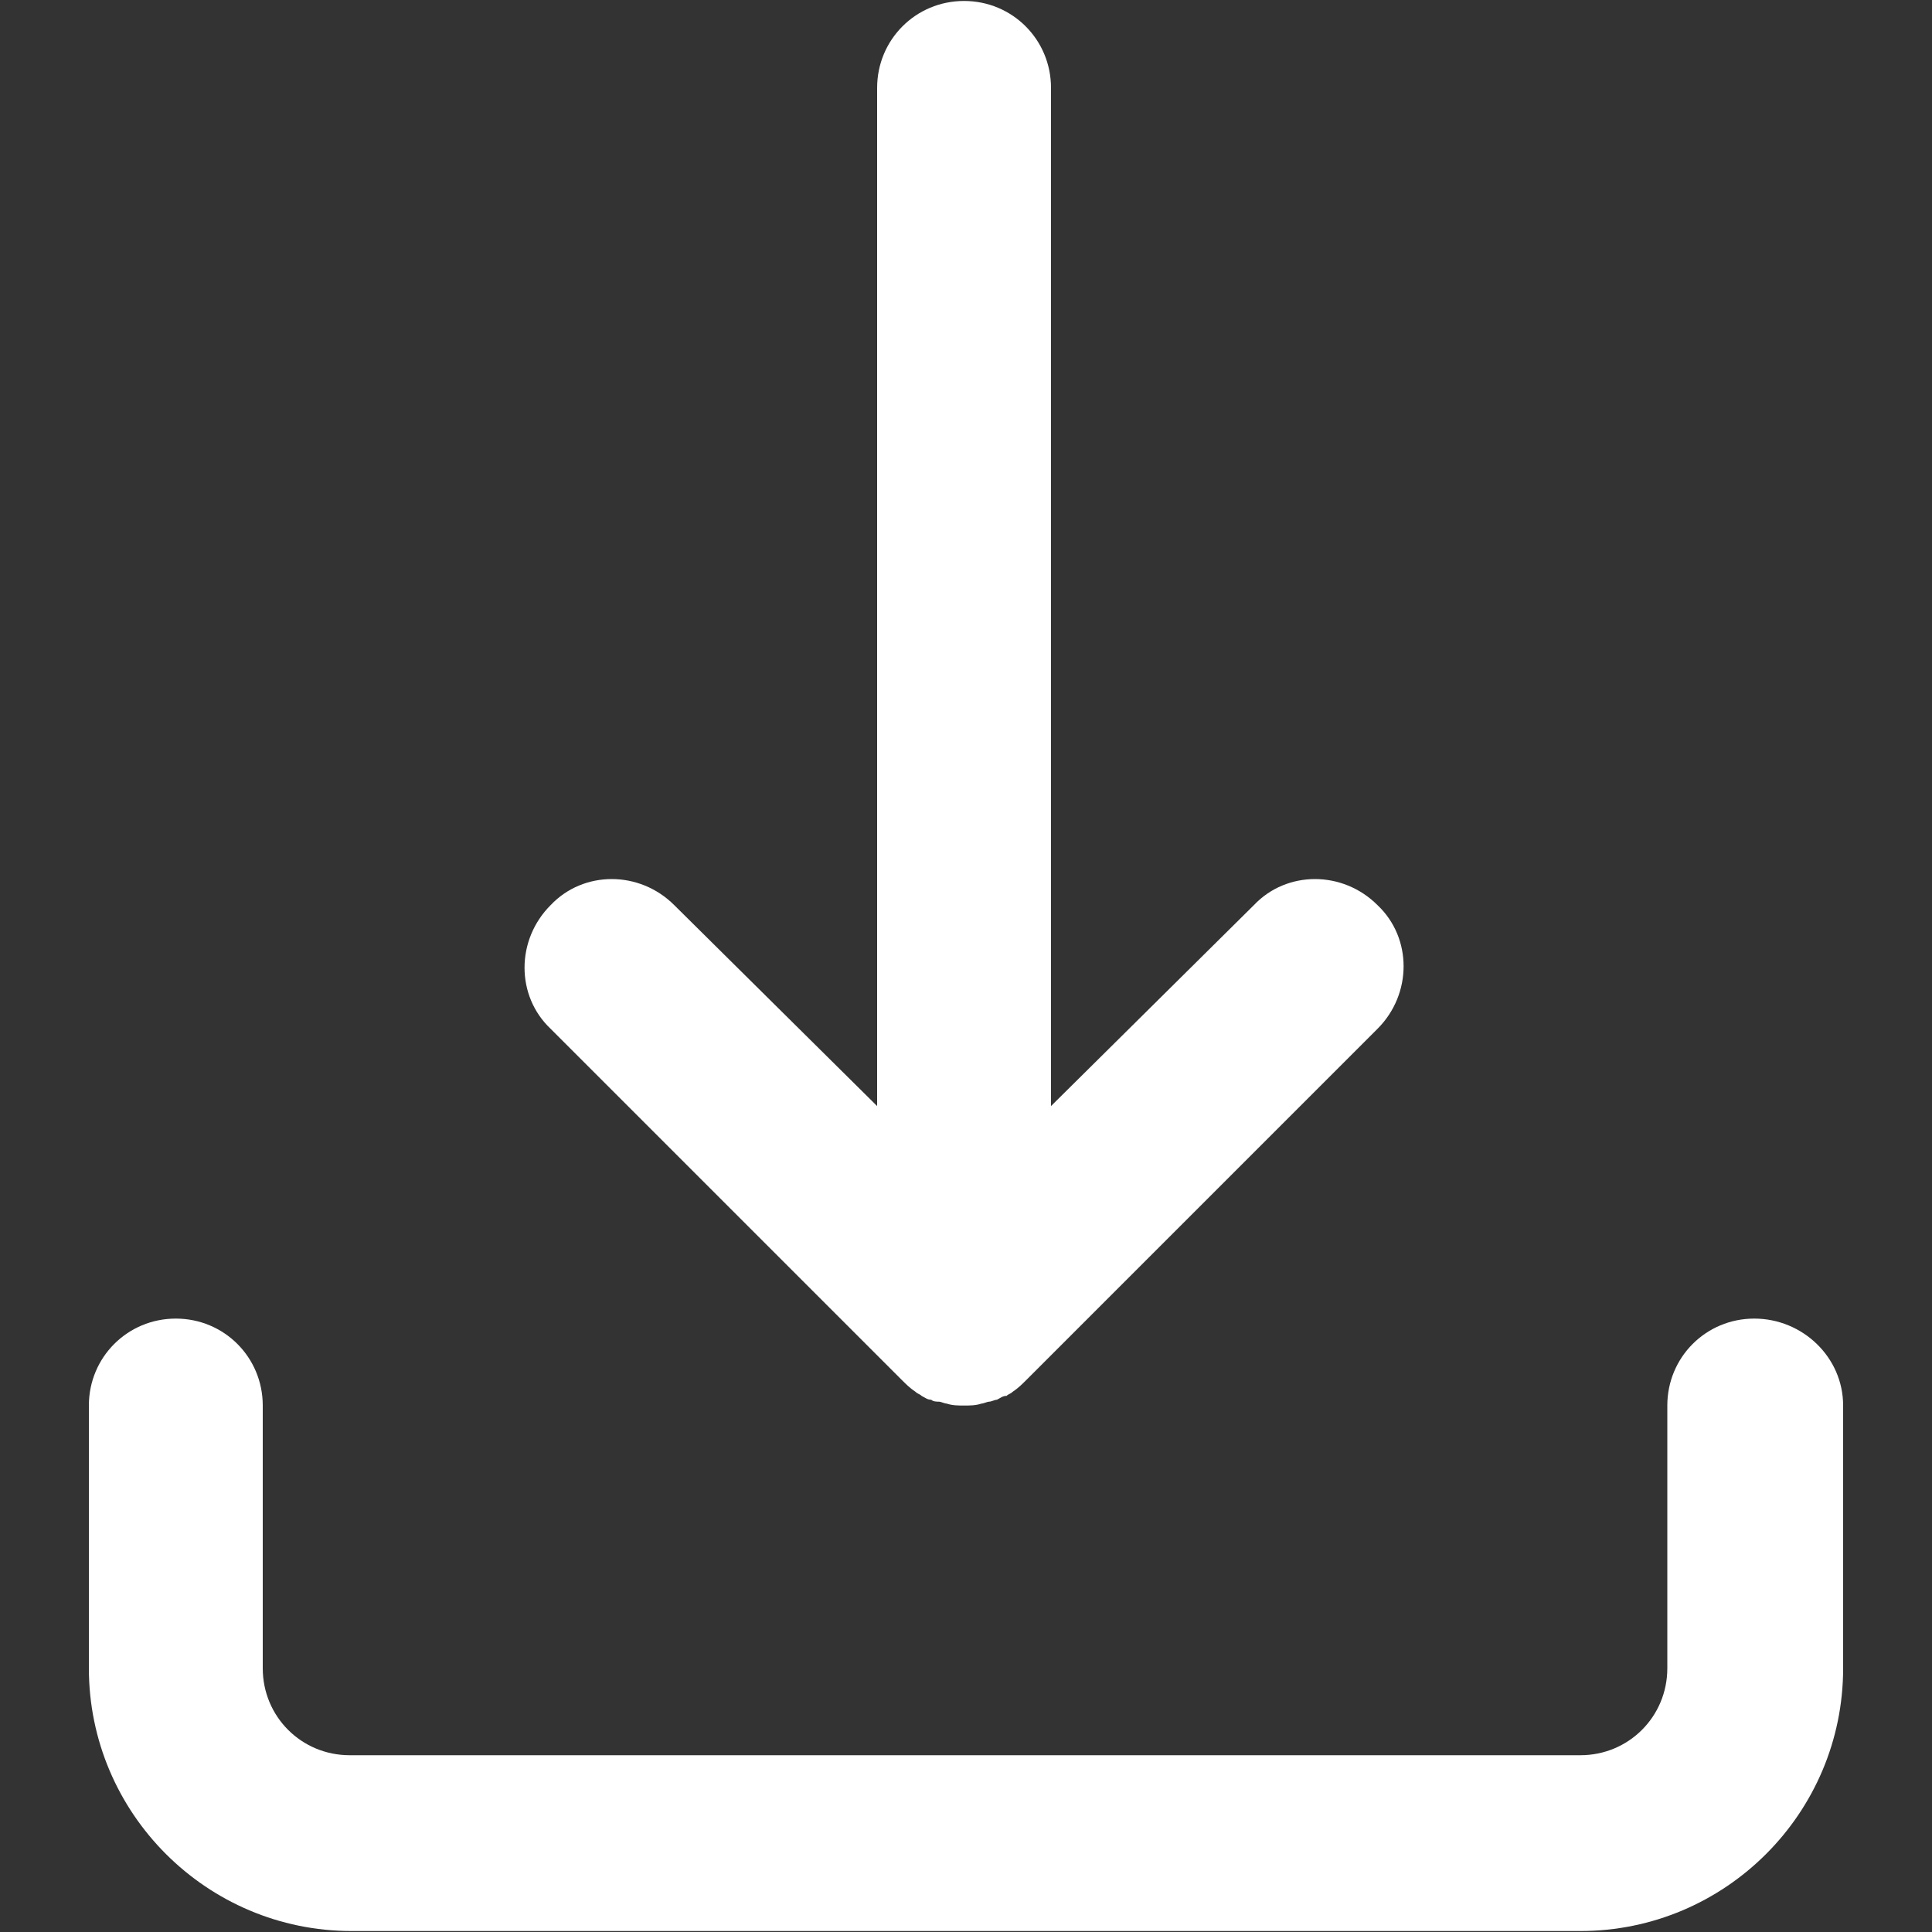
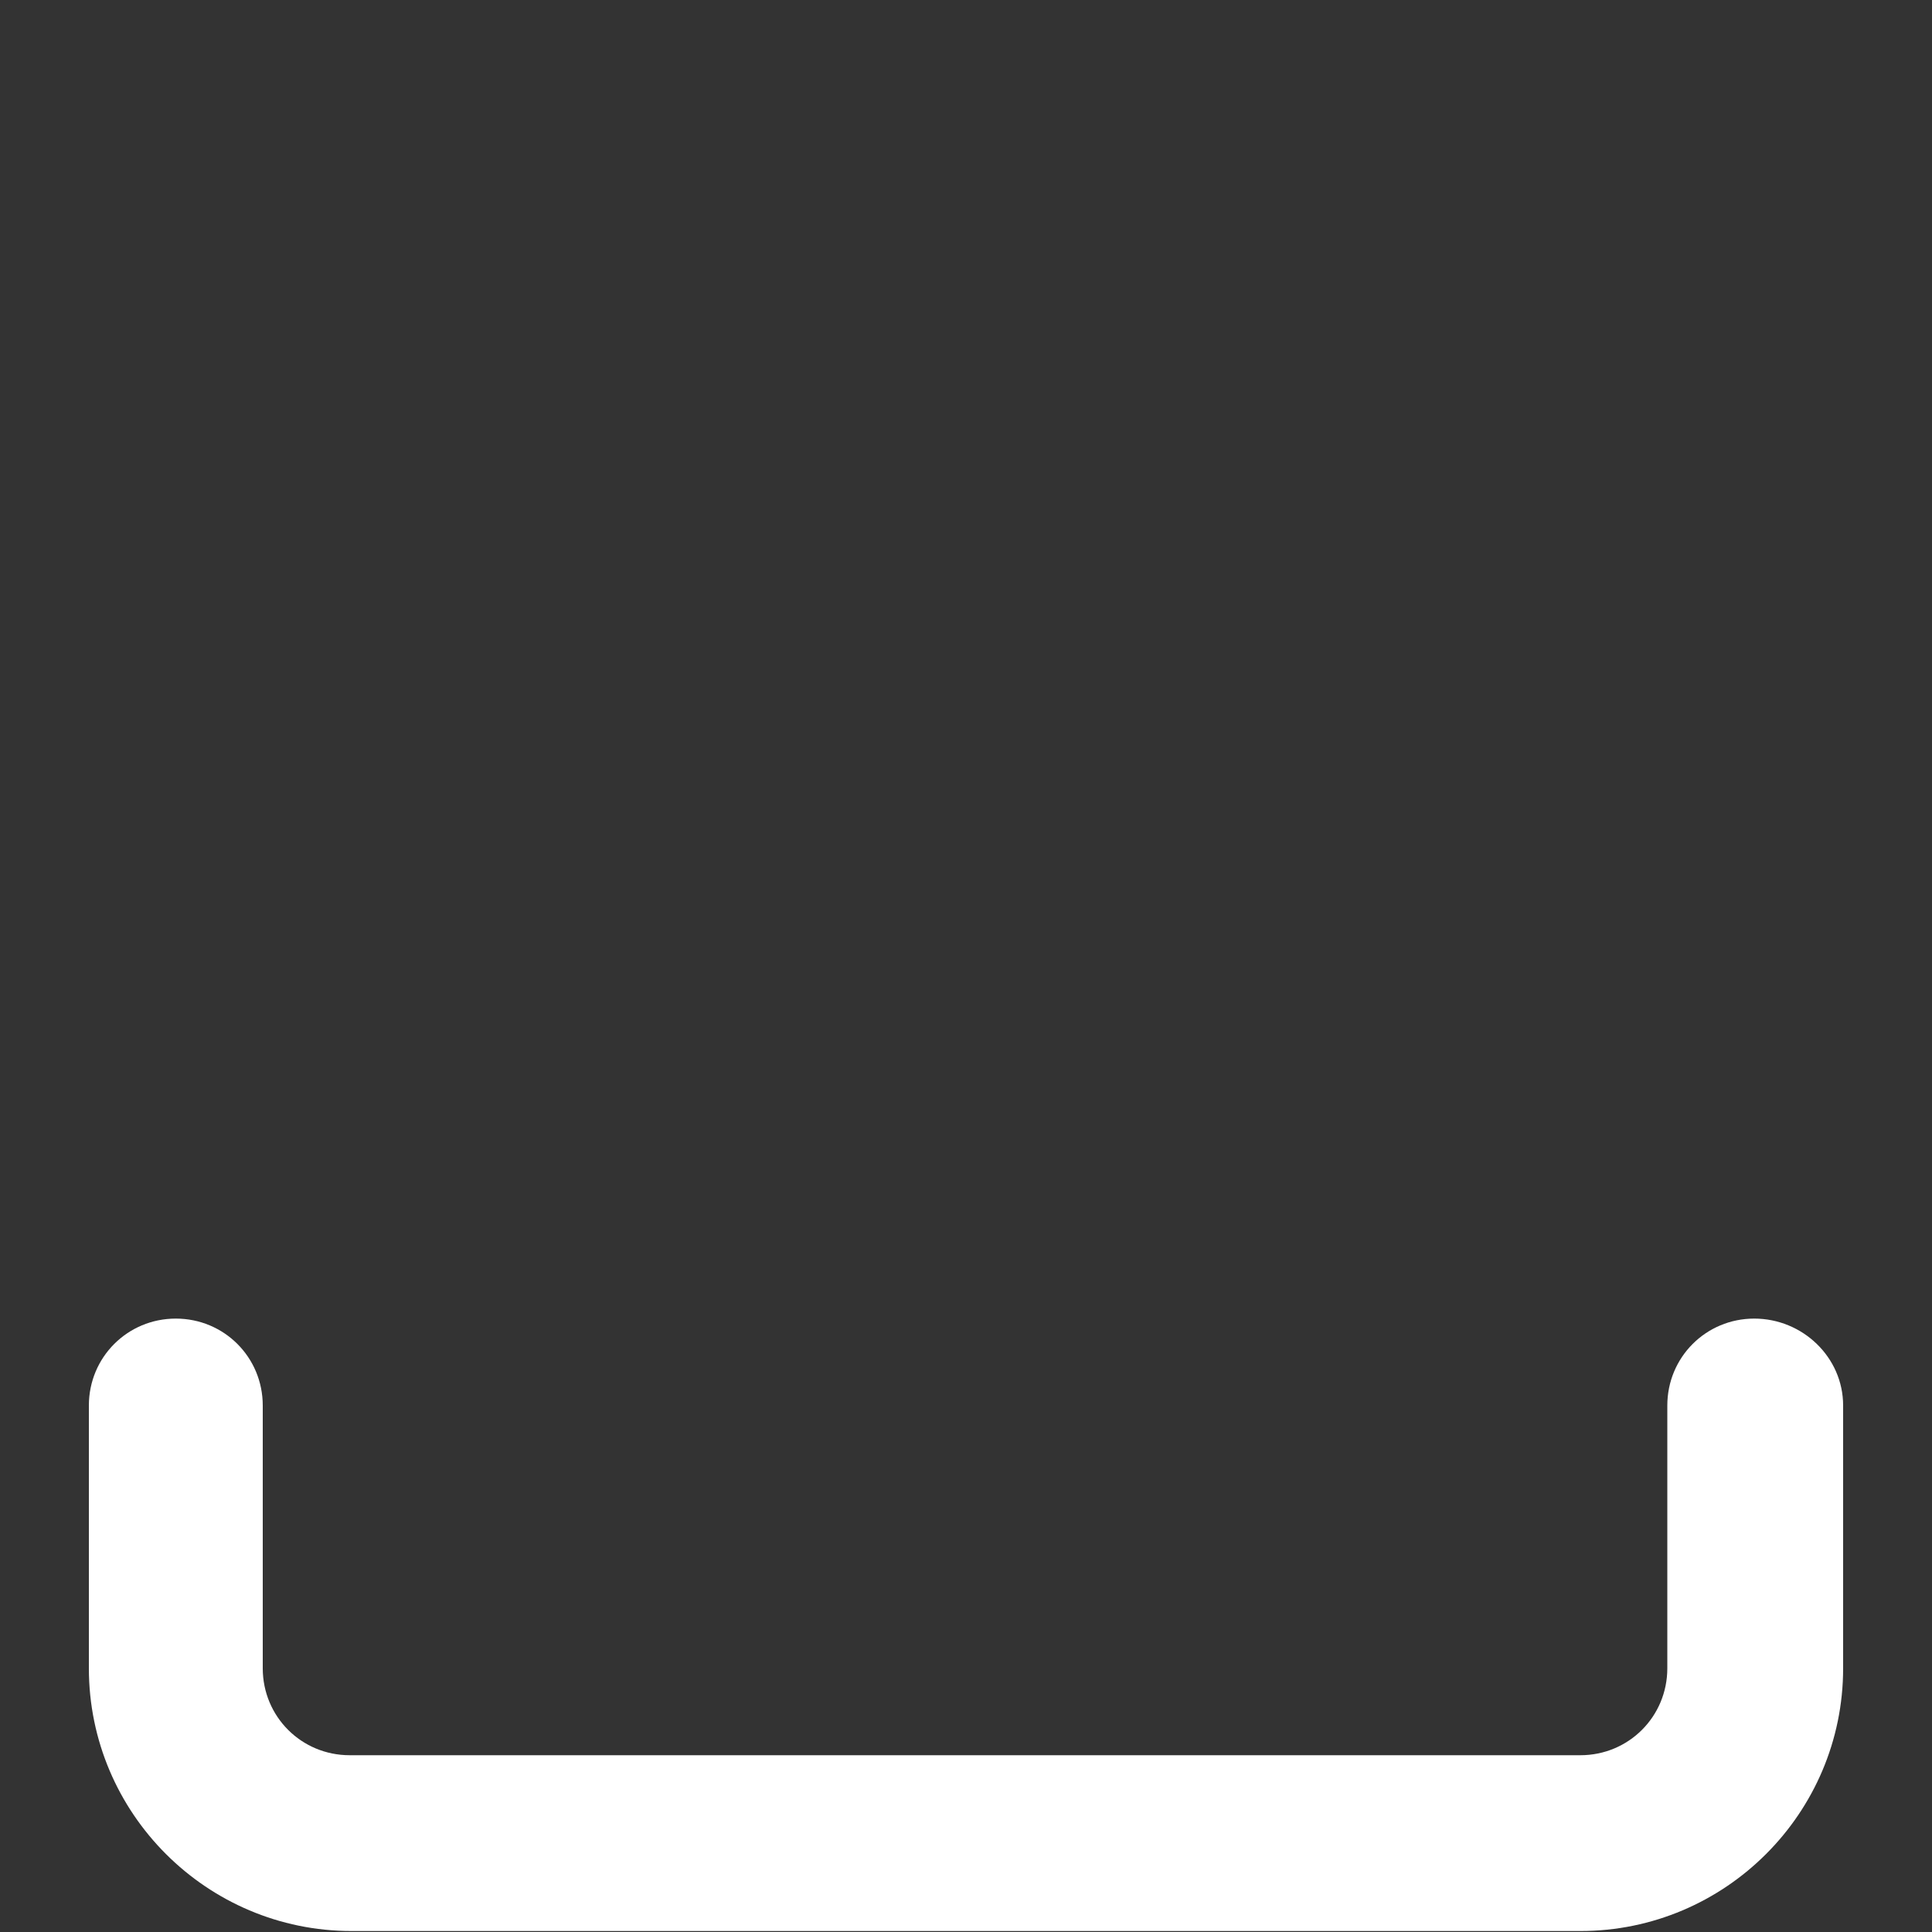
<svg xmlns="http://www.w3.org/2000/svg" version="1.1" width="100px" height="100px" viewBox="0,0,256,256">
  <rect x="0" y="0" width="256" height="256" fill="#333333" stroke="none" />
  <g fill="#ffffff" fill-rule="nonzero" stroke="none" stroke-width="1" stroke-linecap="butt" stroke-linejoin="miter" stroke-miterlimit="10" stroke-dasharray="" stroke-dashoffset="0" font-family="none" font-weight="none" font-size="none" text-anchor="none" style="mix-blend-mode: normal">
    <g transform="translate(-0.256,0.128) scale(2.56,2.56)">
      <g>
        <path d="M90.9,68.2c-2.5,0 -4.5,2 -4.5,4.5v13.6c0,2.5 -2,4.5 -4.5,4.5h-63.7c-2.5,0 -4.5,-2 -4.5,-4.5v-13.6c0,-2.5 -2,-4.5 -4.5,-4.5c-2.5,0 -4.5,2 -4.5,4.5v13.6c0,7.5 6.1,13.6 13.6,13.6h63.6c7.5,0 13.6,-6.1 13.6,-13.6v-13.6c0,-2.5 -2.1,-4.5 -4.6,-4.5z" />
-         <path d="M46.8,71.4c0.2,0.2 0.4,0.4 0.7,0.6c0.1,0.1 0.2,0.1 0.3,0.2c0.2,0.1 0.3,0.2 0.5,0.2c0.1,0.1 0.3,0.1 0.4,0.1c0.1,0 0.3,0.1 0.4,0.1c0.3,0.1 0.6,0.1 0.9,0.1c0.3,0 0.6,0 0.9,-0.1c0.1,0 0.3,-0.1 0.4,-0.1c0.1,0 0.3,-0.1 0.4,-0.1c0.2,-0.1 0.3,-0.2 0.5,-0.2c0.1,-0.1 0.2,-0.1 0.3,-0.2c0.3,-0.2 0.5,-0.4 0.7,-0.6l18.2,-18.2c1.8,-1.8 1.8,-4.7 0,-6.4c-1.8,-1.8 -4.7,-1.8 -6.4,0l-10.5,10.4v-52.7c0,-2.5 -2,-4.5 -4.5,-4.5c-2.5,0 -4.5,2 -4.5,4.5v52.7l-10.5,-10.4c-1.8,-1.8 -4.7,-1.8 -6.4,0c-1.8,1.8 -1.8,4.7 0,6.4z" />
      </g>
    </g>
  </g>
</svg>